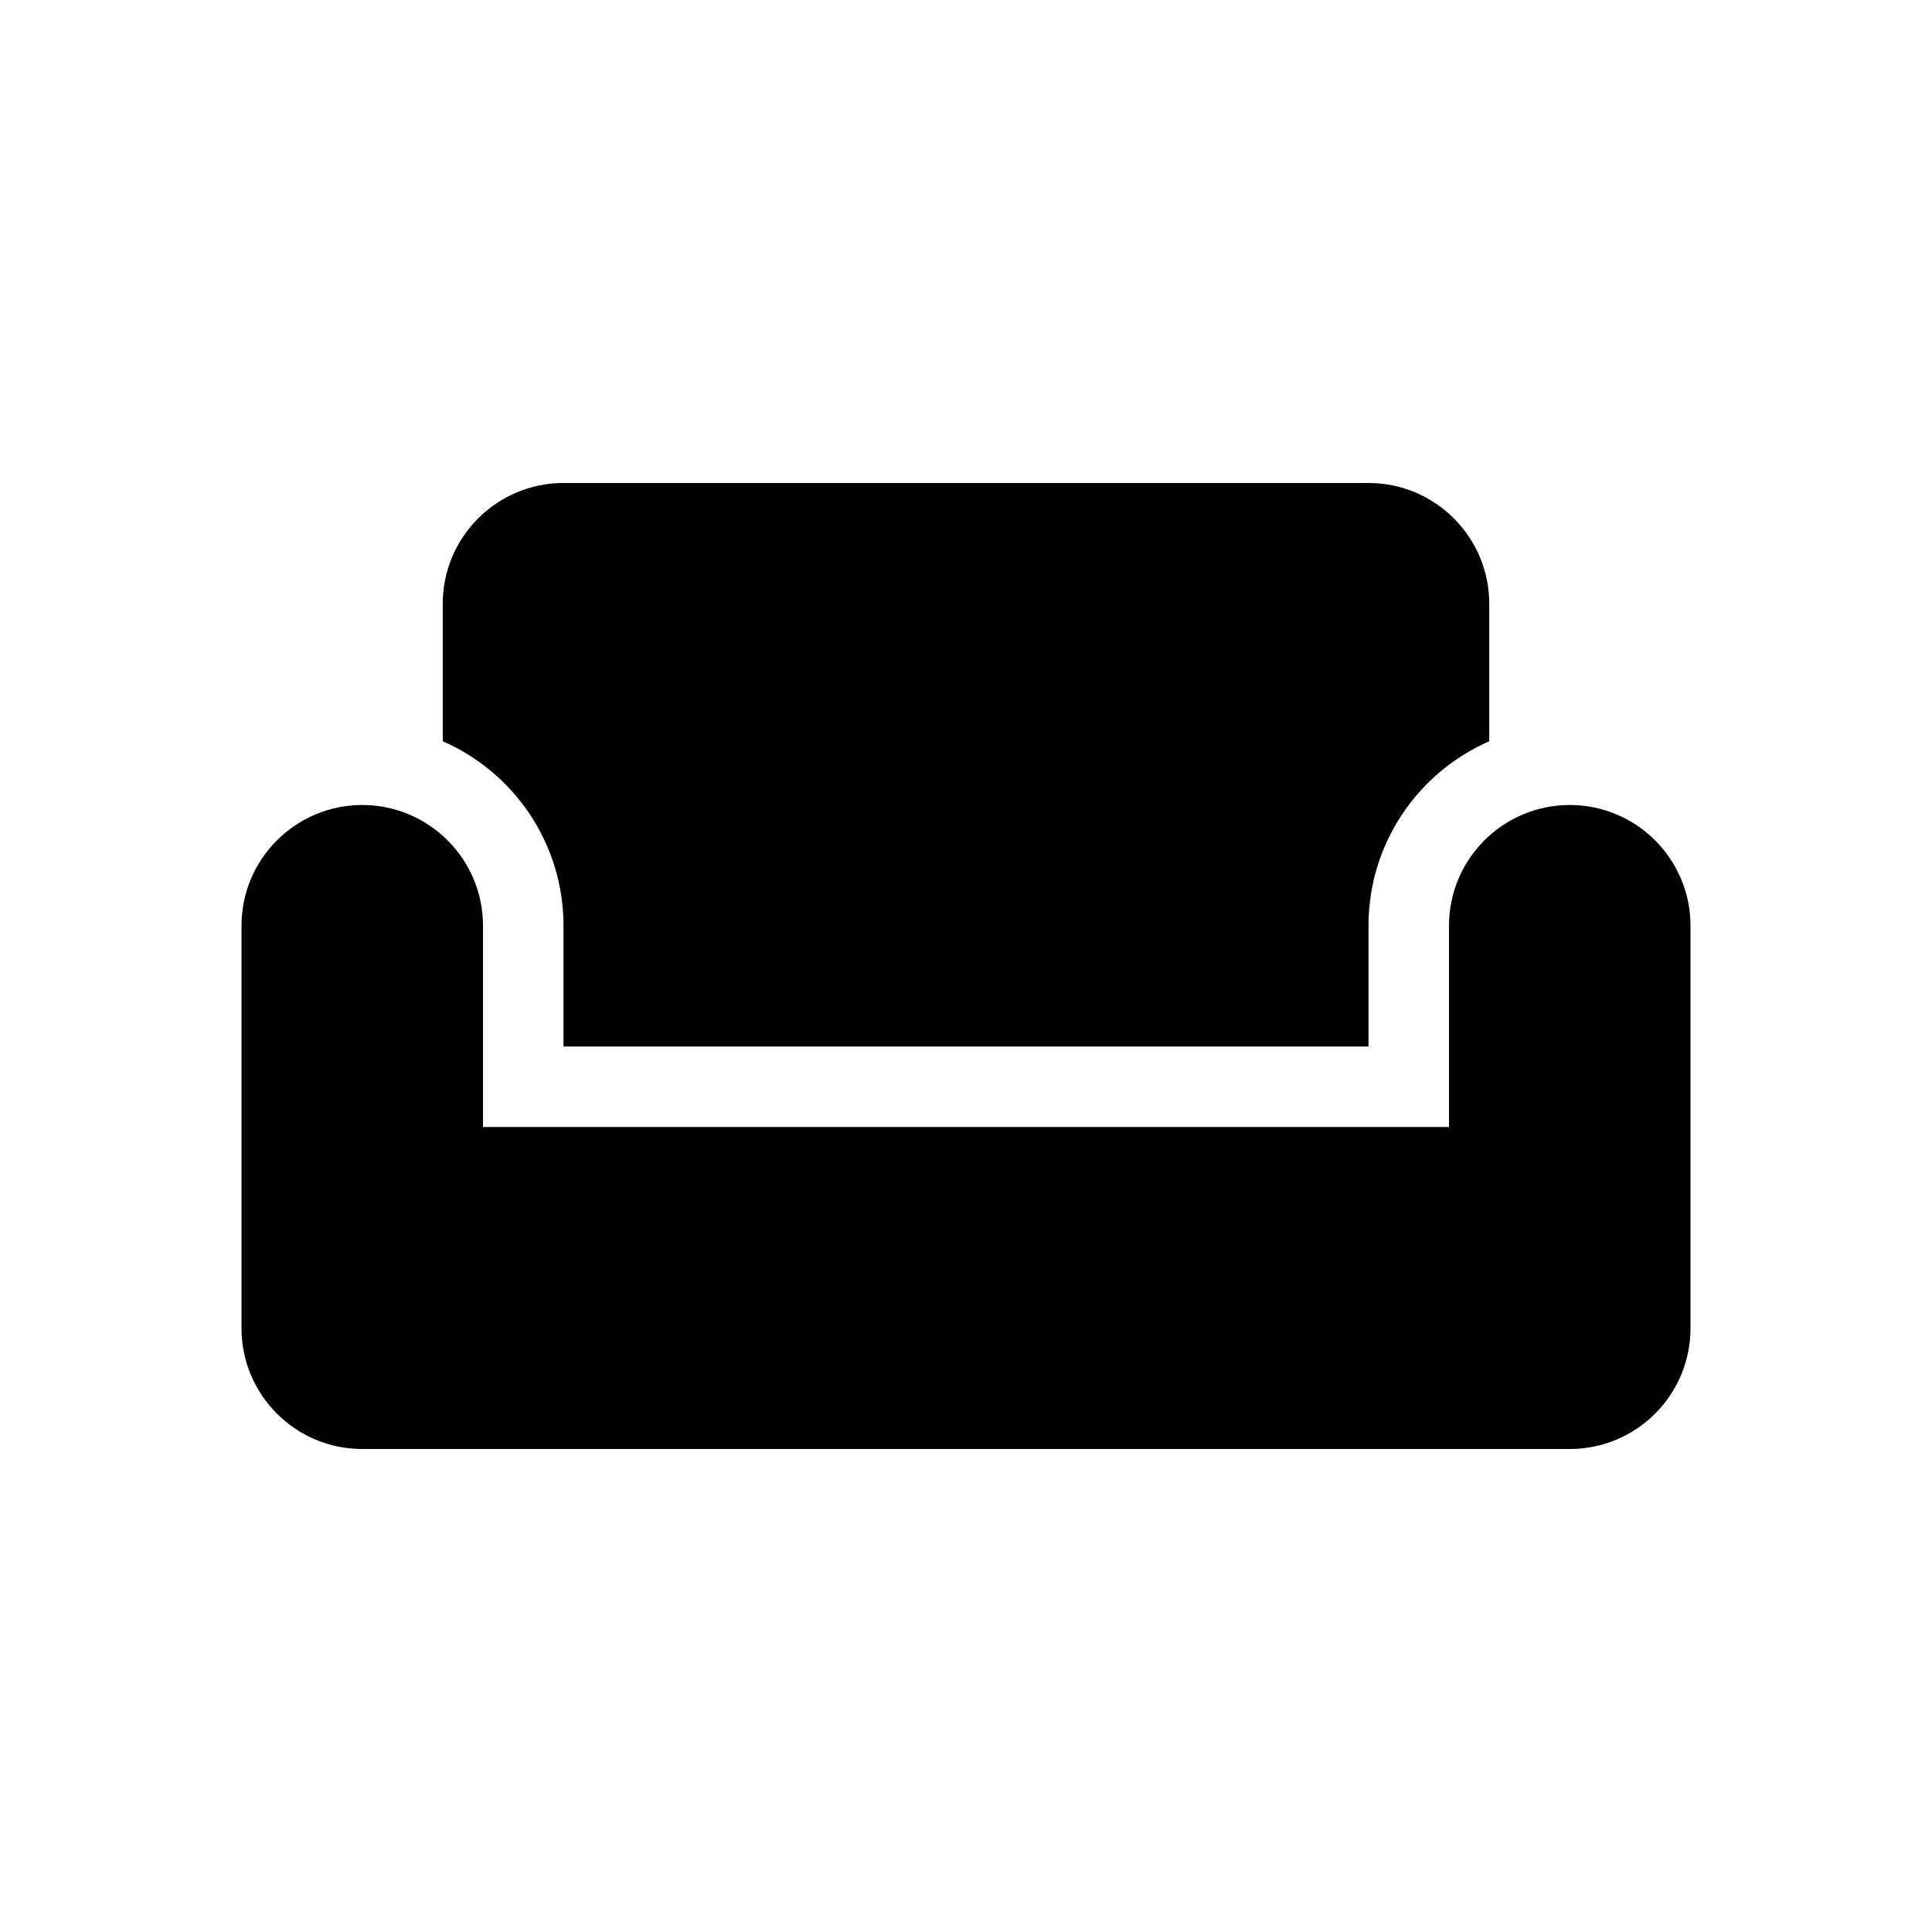
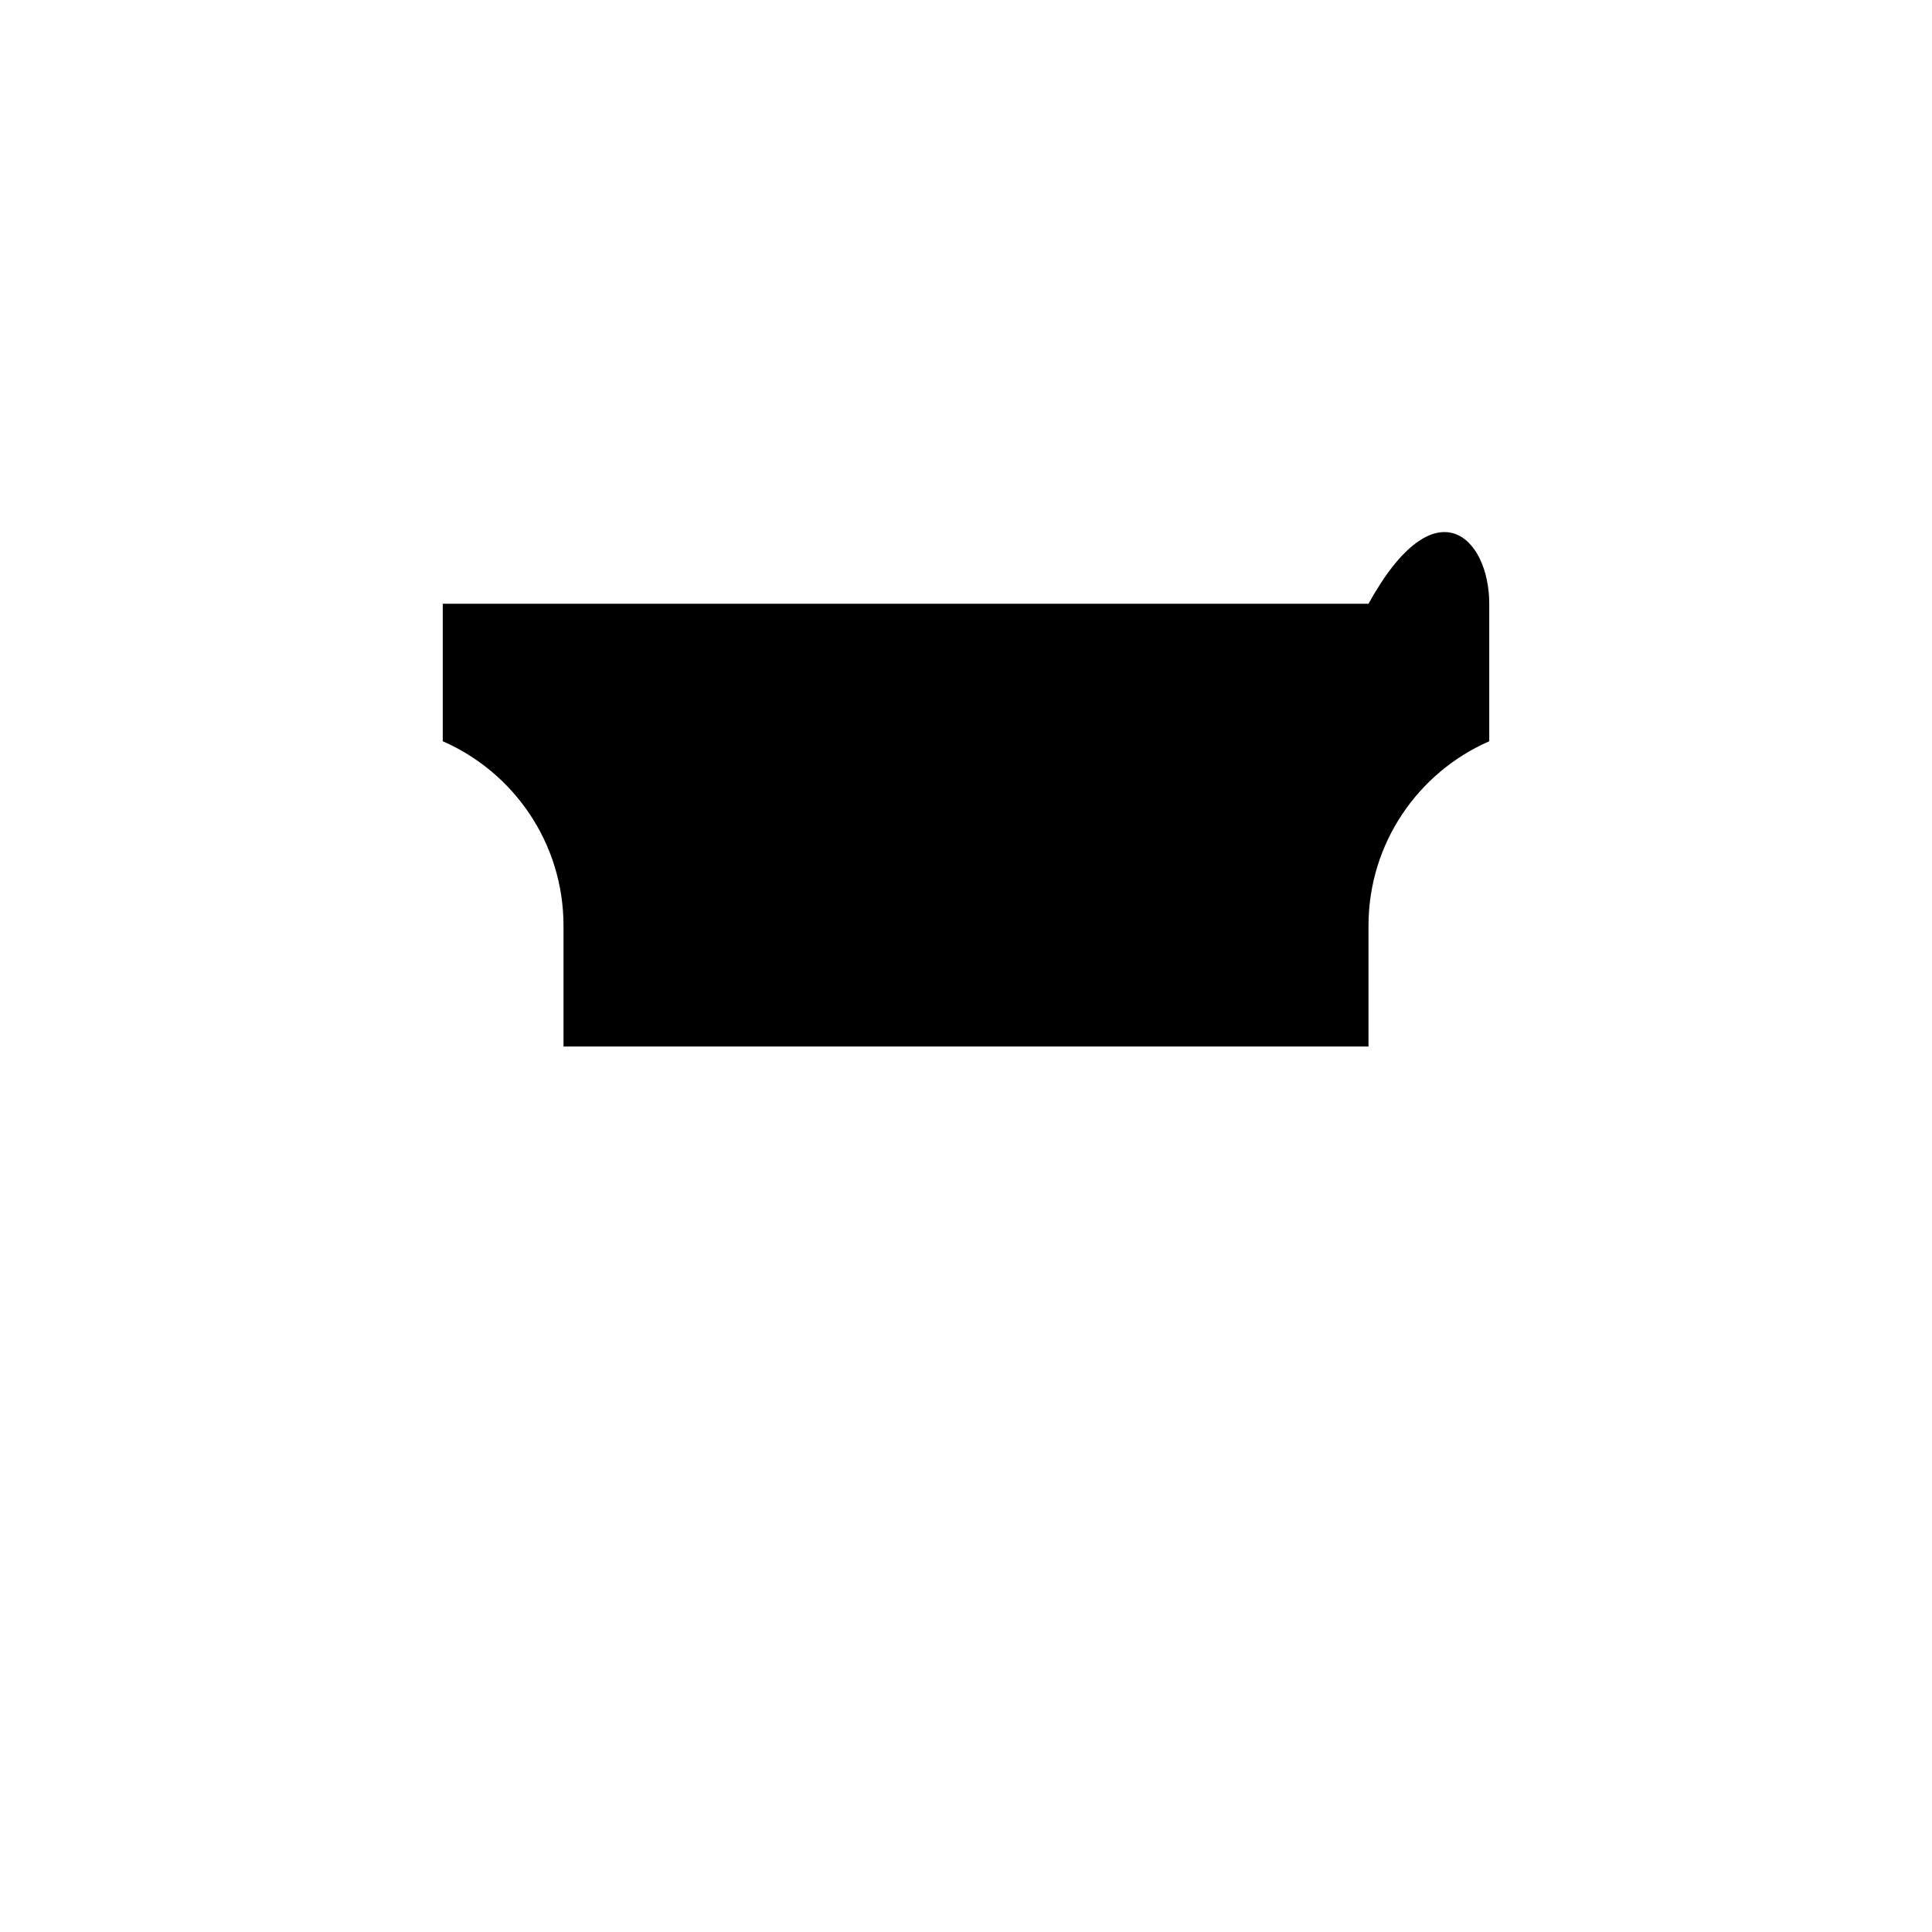
<svg xmlns="http://www.w3.org/2000/svg" width="24" height="24" viewBox="0 0 24 24" fill="none">
-   <path d="M3 11.5C3 10.672 3.672 10 4.5 10C5.328 10 6 10.672 6 11.5V14H18V11.5C18 10.672 18.672 10 19.5 10C20.328 10 21 10.672 21 11.5V16.5C21 17.328 20.328 18 19.5 18H4.5C3.672 18 3 17.328 3 16.5V11.5Z" fill="black" />
-   <path d="M5.5 7.5C5.5 6.672 6.172 6 7 6H17C17.828 6 18.5 6.672 18.5 7.5V9.208C17.617 9.594 17 10.475 17 11.5V13H7L7 11.5C7 10.475 6.383 9.594 5.5 9.208V7.5Z" fill="black" />
+   <path d="M5.5 7.5H17C17.828 6 18.5 6.672 18.5 7.5V9.208C17.617 9.594 17 10.475 17 11.5V13H7L7 11.5C7 10.475 6.383 9.594 5.5 9.208V7.5Z" fill="black" />
</svg>